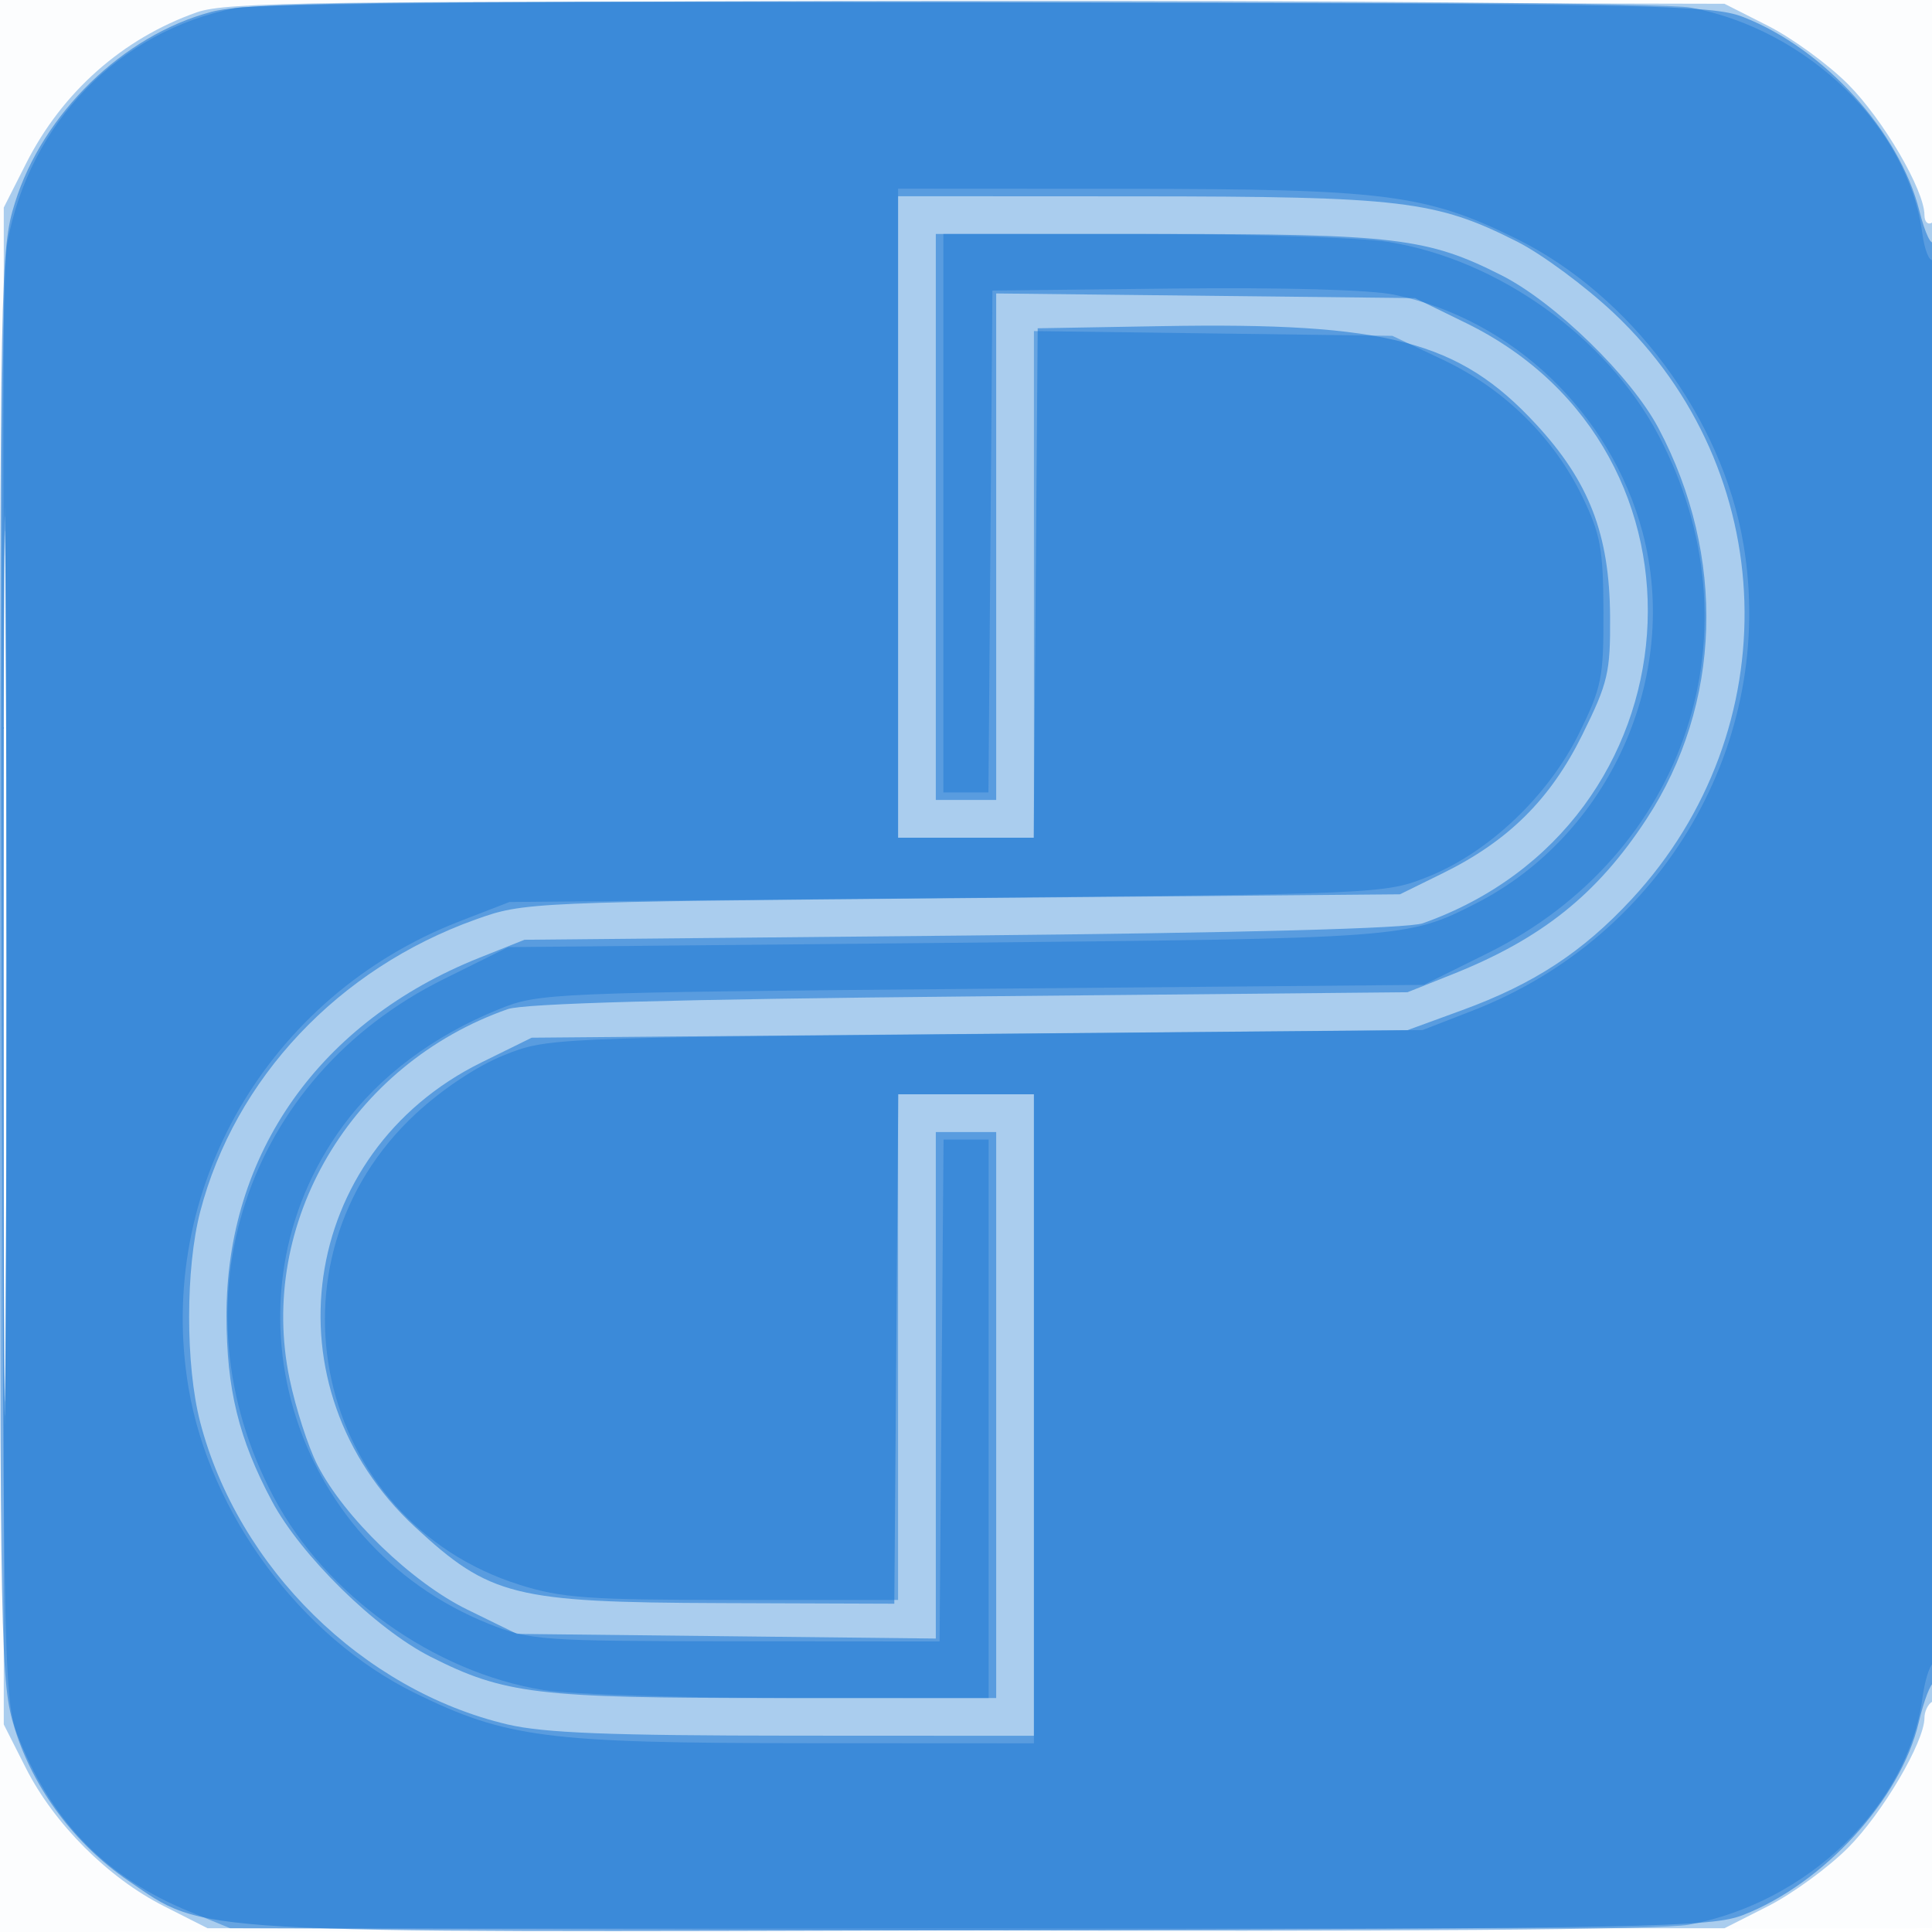
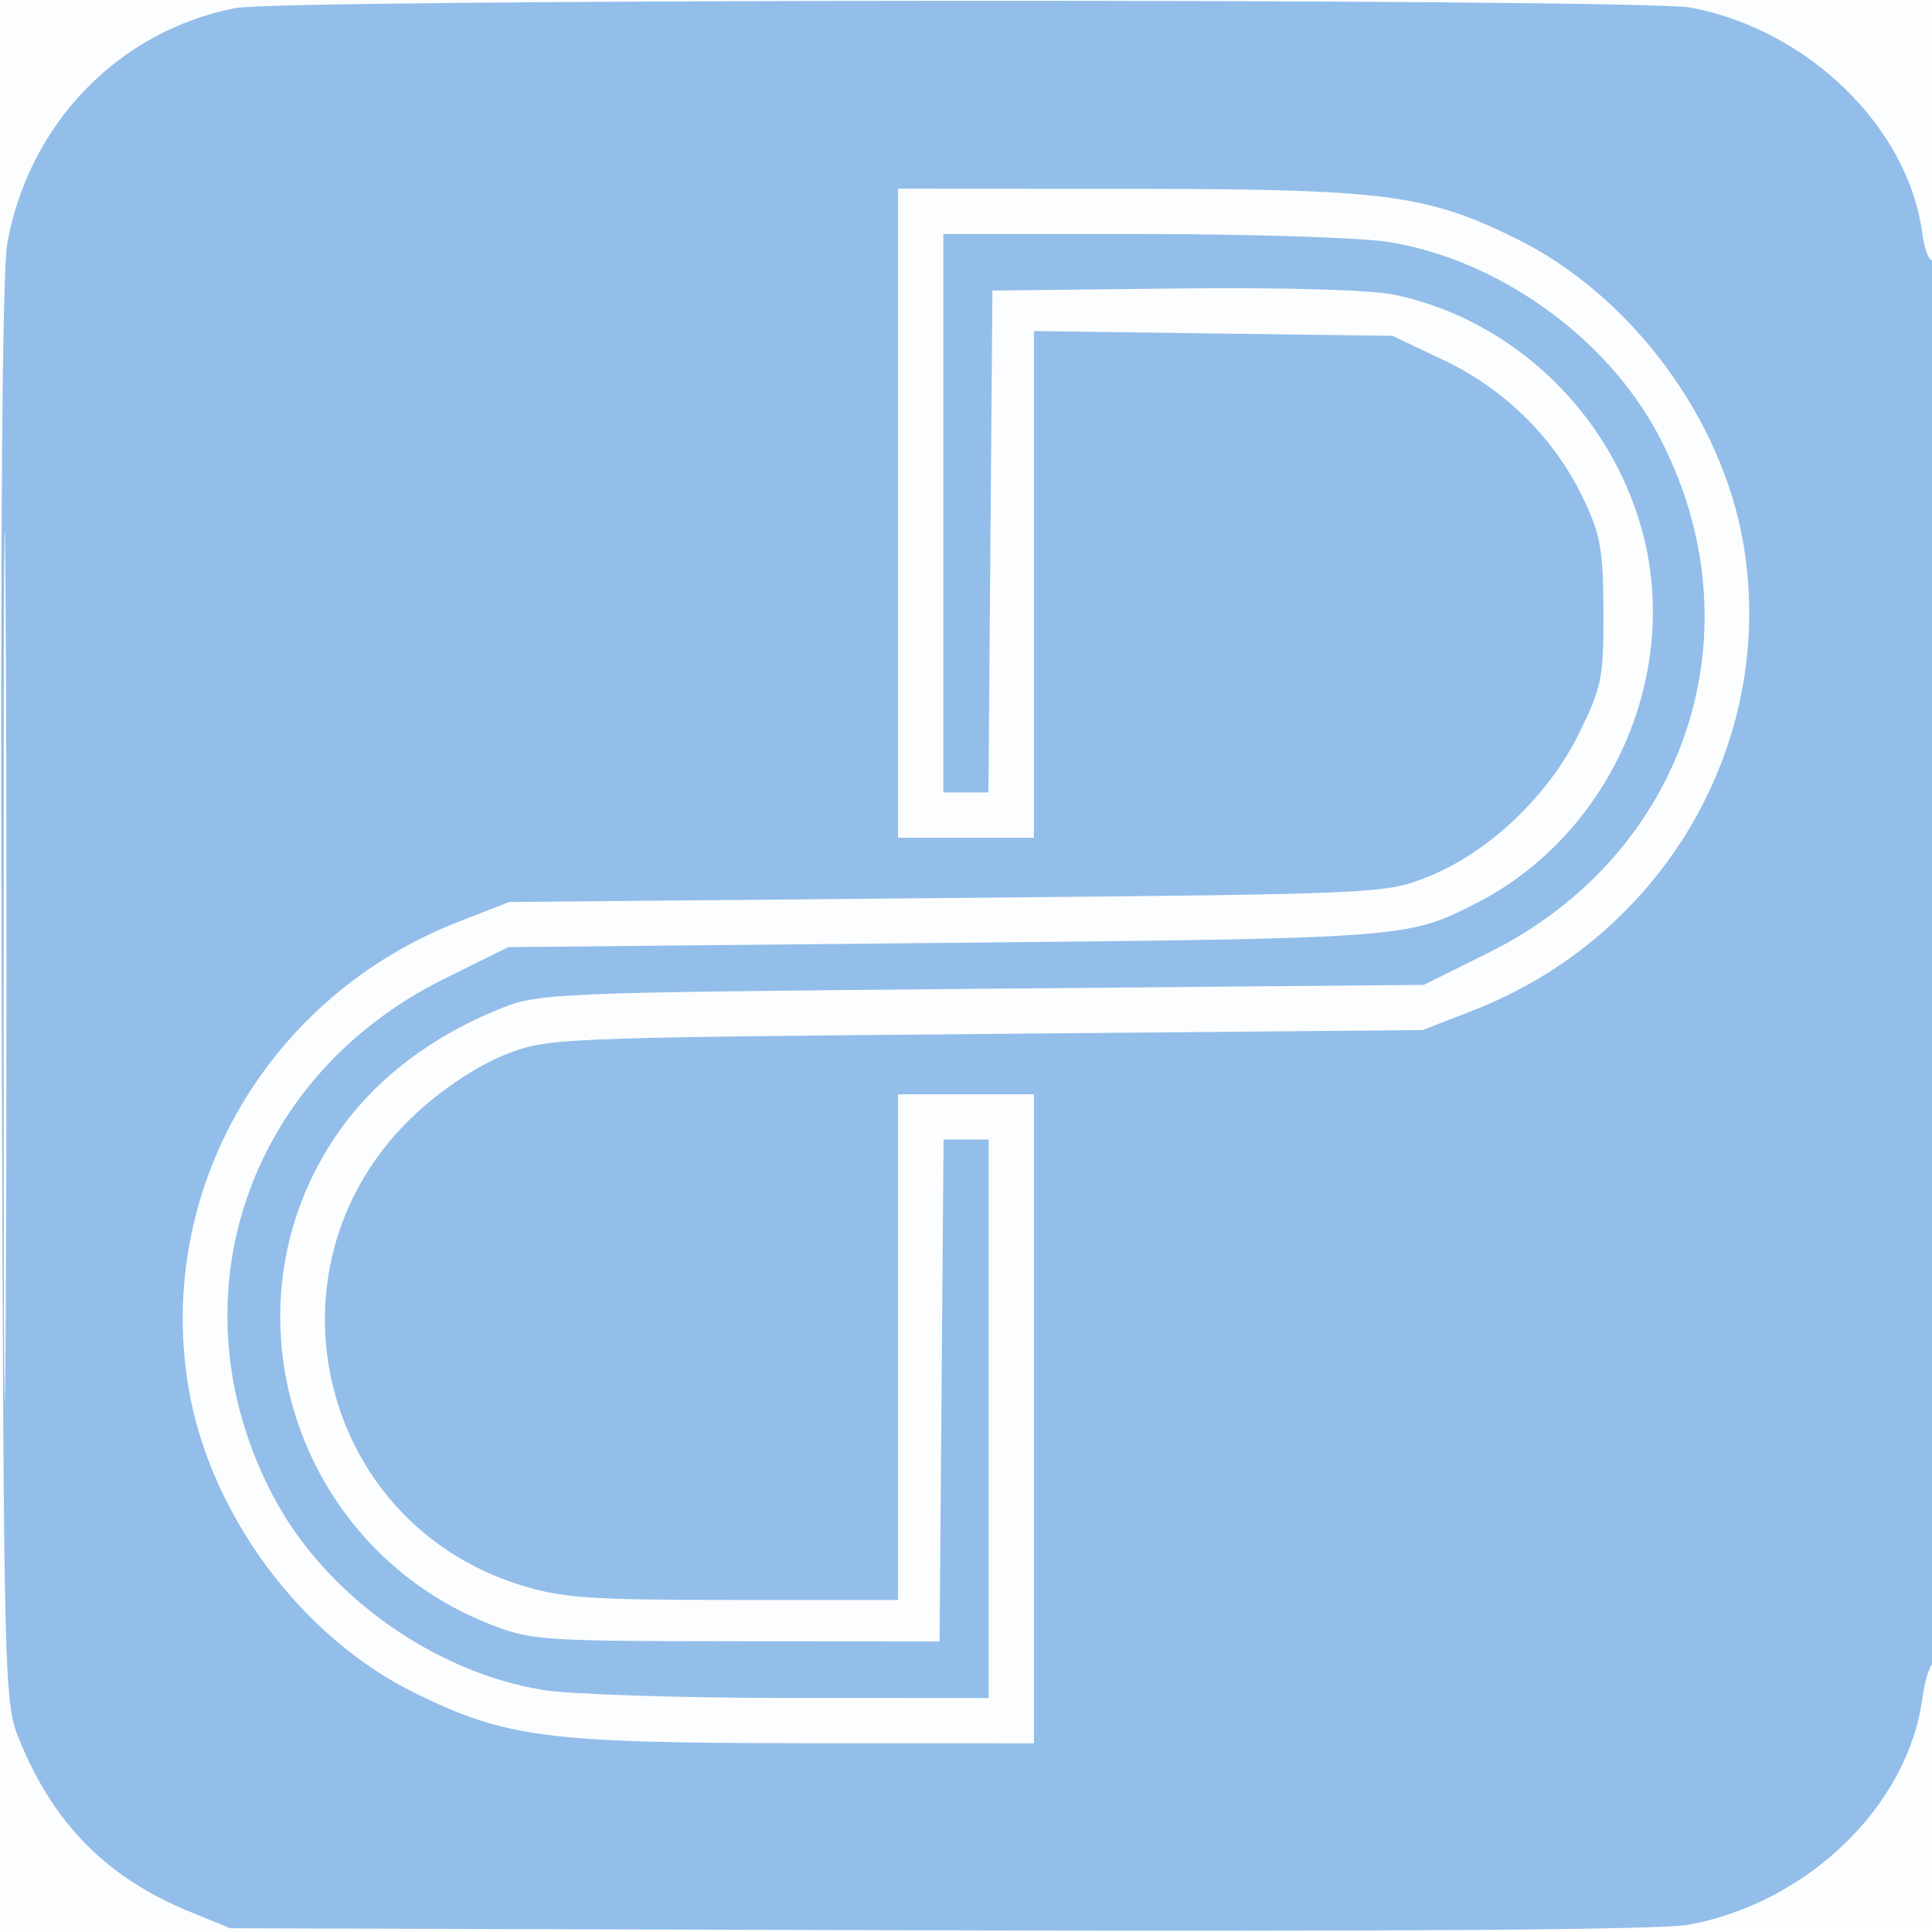
<svg xmlns="http://www.w3.org/2000/svg" width="256" height="256">
  <path fill="#1976D2" fill-opacity=".012" fill-rule="evenodd" d="M0 128.004v128.004l128.25-.254 128.25-.254.254-127.75L257.008 0H0zm.485.496c0 70.4.119 99.053.265 63.672s.146-92.98 0-128S.485 58.1.485 128.5" />
-   <path fill="#1976D2" fill-opacity=".357" fill-rule="evenodd" d="M26.079 1.633C16.255 5.094 8.259 12.172 3.458 21.656L.5 27.5v201l2.931 5.788c3.738 7.382 10.899 14.543 18.281 18.281L27.5 255.5h201l5.788-2.931c3.183-1.612 7.94-5.082 10.569-7.712 4.565-4.565 10.143-14.043 10.143-17.235 0-.827.45-1.782 1-2.122.656-.405 1-34.363 1-98.618 0-65.079-.336-97.792-1-97.382-.55.34-1-.112-1-1.004 0-3.297-5.505-12.715-10.143-17.353-2.629-2.63-7.386-6.1-10.569-7.712L228.5.5l-99-.212C42.073.101 29.983.258 26.079 1.633M.481 128c0 54.175.121 76.337.269 49.25s.148-71.413 0-98.5S.481 73.825.481 128" />
-   <path fill="#1976D2" fill-opacity=".562" fill-rule="evenodd" d="M28 1.573C16.305 4.69 5.678 15.017 1.983 26.855.064 33.005 0 36.276 0 128s.064 94.995 1.983 101.145c2.476 7.93 7.951 15.237 15.053 20.086 10.351 7.067 6.585 6.85 113.583 6.543 88.755-.255 96.215-.406 100.381-2.035 10.685-4.179 20.84-15.318 23.236-25.489.681-2.887 1.581-5.25 2.001-5.25s.727-43.312.684-96.25c-.043-52.937-.336-95.598-.649-94.802-.317.804-1.18-.974-1.941-4C251.685 17.425 241.719 6.453 231 2.261 226.828.629 219.463.487 130 .304 47.939.137 32.677.326 28 1.573M119 68.5V111h17.973l.264-33.75.263-33.75 16.5-.286c29.822-.516 39.327 1.971 49.493 12.952 7.08 7.647 9.776 14.622 9.851 25.487.051 7.453-.264 8.8-3.666 15.685-4.24 8.578-9.813 14.104-18.554 18.399L185.5 118.5l-58 .51c-57.563.506-58.049.528-64.5 2.838-18.172 6.508-31.871 21.043-36.469 38.694-1.96 7.524-1.961 20.387-.003 27.906 5.023 19.282 21.535 35.525 40.712 40.046 4.822 1.137 13.553 1.48 38.01 1.491L137 230v-85h-17.973l-.264 33.75-.263 33.75-23-.081c-27.369-.097-30.581-.896-40.496-10.076-19.905-18.428-15.452-49.624 8.787-61.562l6.661-3.281 58.024-.5 58.024-.5 7.264-2.655c9.5-3.472 15.976-7.716 22.458-14.72 20.8-22.473 19.762-56.747-2.349-77.606-3.788-3.574-9.58-7.857-12.87-9.518-10.757-5.43-15.291-5.97-50.253-5.986L119 26zm5 0V106h8V38.884l27.75.308 27.75.308 6.757 3.304c34.704 16.972 31.138 66.482-5.729 79.535-1.947.689-23.735 1.271-61.028 1.629l-58 .556-6 2.394c-21.15 8.441-33.519 25.962-33.488 47.437.014 9.75 1.62 16.298 6.022 24.558 3.838 7.199 13.756 16.933 20.99 20.599C66.829 224.481 71.151 225 102.71 225H132v-75h-8v67.116l-27.75-.308-27.75-.308-6.56-3.21c-7.39-3.617-16.36-12.273-19.892-19.196-1.211-2.374-2.865-7.495-3.675-11.38-4.303-20.639 8.139-41.728 28.906-48.998 2.171-.76 22.128-1.309 61.221-1.684l58-.556 6-2.394c11.792-4.706 19.128-10.573 25.643-20.51 10.011-15.269 10.617-34.831 1.606-51.853-3.612-6.822-13.7-16.647-20.773-20.231C189.171 31.519 184.849 31 153.29 31H124zM.48 128c0 53.075.122 74.788.27 48.25s.148-69.962 0-96.5S.48 74.925.48 128" />
  <path fill="#1976D2" fill-opacity=".464" fill-rule="evenodd" d="M31.176 1.07C15.74 4.108 3.899 16.289.979 32.136c-.683 3.711-.943 37.686-.759 99.5.278 93.332.292 93.894 2.422 99.083 4.523 11.019 11.593 18.12 22.48 22.579L30.5 255.5l93.864.28c60.883.181 95.808-.08 99.395-.743 15.787-2.919 29.055-15.773 30.963-29.999.301-2.248.937-4.327 1.413-4.621.477-.295.865-42.285.865-93.535 0-52.571-.379-92.766-.871-92.462-.479.296-1.115-1.28-1.413-3.503-1.888-14.07-15.104-26.956-30.676-29.909-6.537-1.24-186.543-1.182-192.864.062M119 68v43h18V43.869l23.75.316 23.75.315 6.725 3.186c8.089 3.832 14.631 10.255 18.432 18.097 2.421 4.995 2.776 6.919 2.807 15.235.033 8.768-.222 10.041-3.238 16.171-4.066 8.264-11.961 15.76-19.979 18.97-5.707 2.285-6.156 2.305-63.747 2.831l-58 .529-6.646 2.579c-25.357 9.838-40.295 35.572-35.872 61.796 2.823 16.733 14.933 33.053 30.018 40.453 12.092 5.931 17.43 6.616 51.75 6.636L137 231v-86h-18v67H97.105c-19.131 0-22.696-.253-28.25-2.005-27.158-8.566-34.735-43.003-13.739-62.442 3.509-3.249 8.109-6.305 11.599-7.706 5.763-2.314 6.009-2.325 63.785-2.841l58-.518 6.646-2.582c25.313-9.835 40.286-35.63 35.872-61.8-2.822-16.731-14.948-33.025-30.143-40.503-11.94-5.876-17.352-6.566-51.625-6.586L119 25zm6 0v37h5.973l.264-33.25.263-33.25 24-.269c14.465-.162 26.074.162 29.219.815 15.692 3.257 28.713 15.697 32.922 31.454 5.107 19.119-4.381 40.22-22.141 49.244-9.012 4.578-9.34 4.603-70.078 5.192l-58.078.564-8.512 4.219c-26.413 13.092-36.213 42.929-22.557 68.675 6.87 12.952 21.2 23.197 35.725 25.542 3.575.577 18.313 1.052 32.75 1.056L131 225v-74h-5.973l-.264 33.25-.263 33.25-27-.021c-25.823-.019-27.251-.121-32.752-2.322-26.502-10.607-36.033-43.249-19.275-66.014 4.838-6.57 11.961-11.895 20.617-15.411 5.303-2.154 6.571-2.207 63.988-2.715l58.579-.517 8.511-4.219c26.413-13.093 36.213-42.929 22.557-68.675-6.87-12.952-21.2-23.197-35.725-25.542-3.575-.577-18.312-1.052-32.75-1.056L125 31zM.48 128c0 51.425.121 72.462.27 46.75.148-25.713.148-67.788 0-93.5C.601 55.537.48 76.575.48 128" />
</svg>